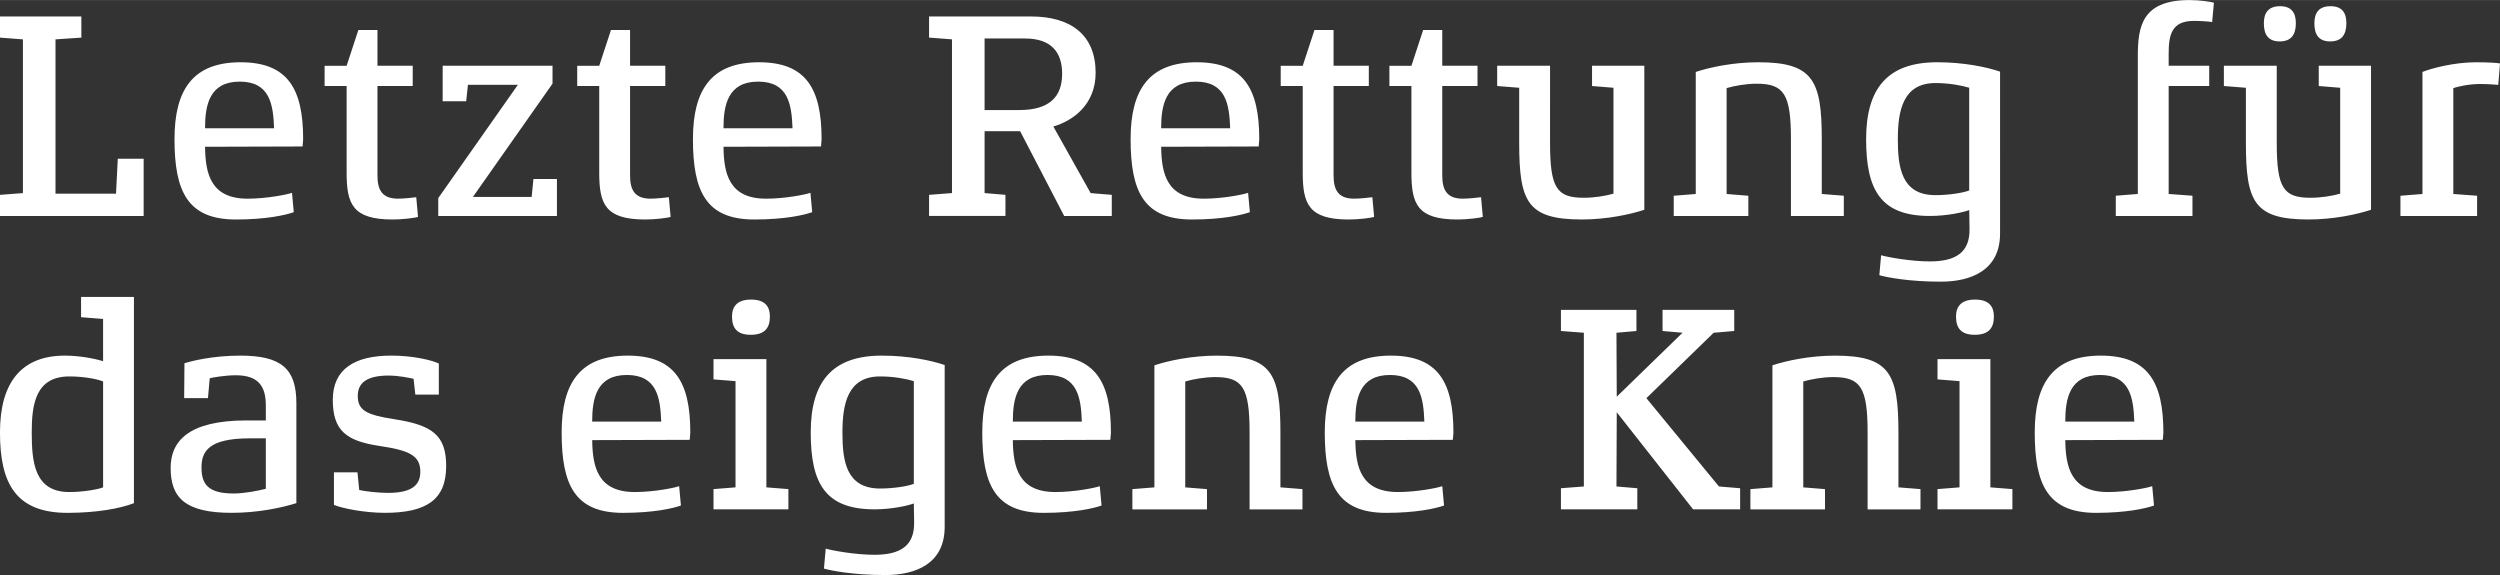
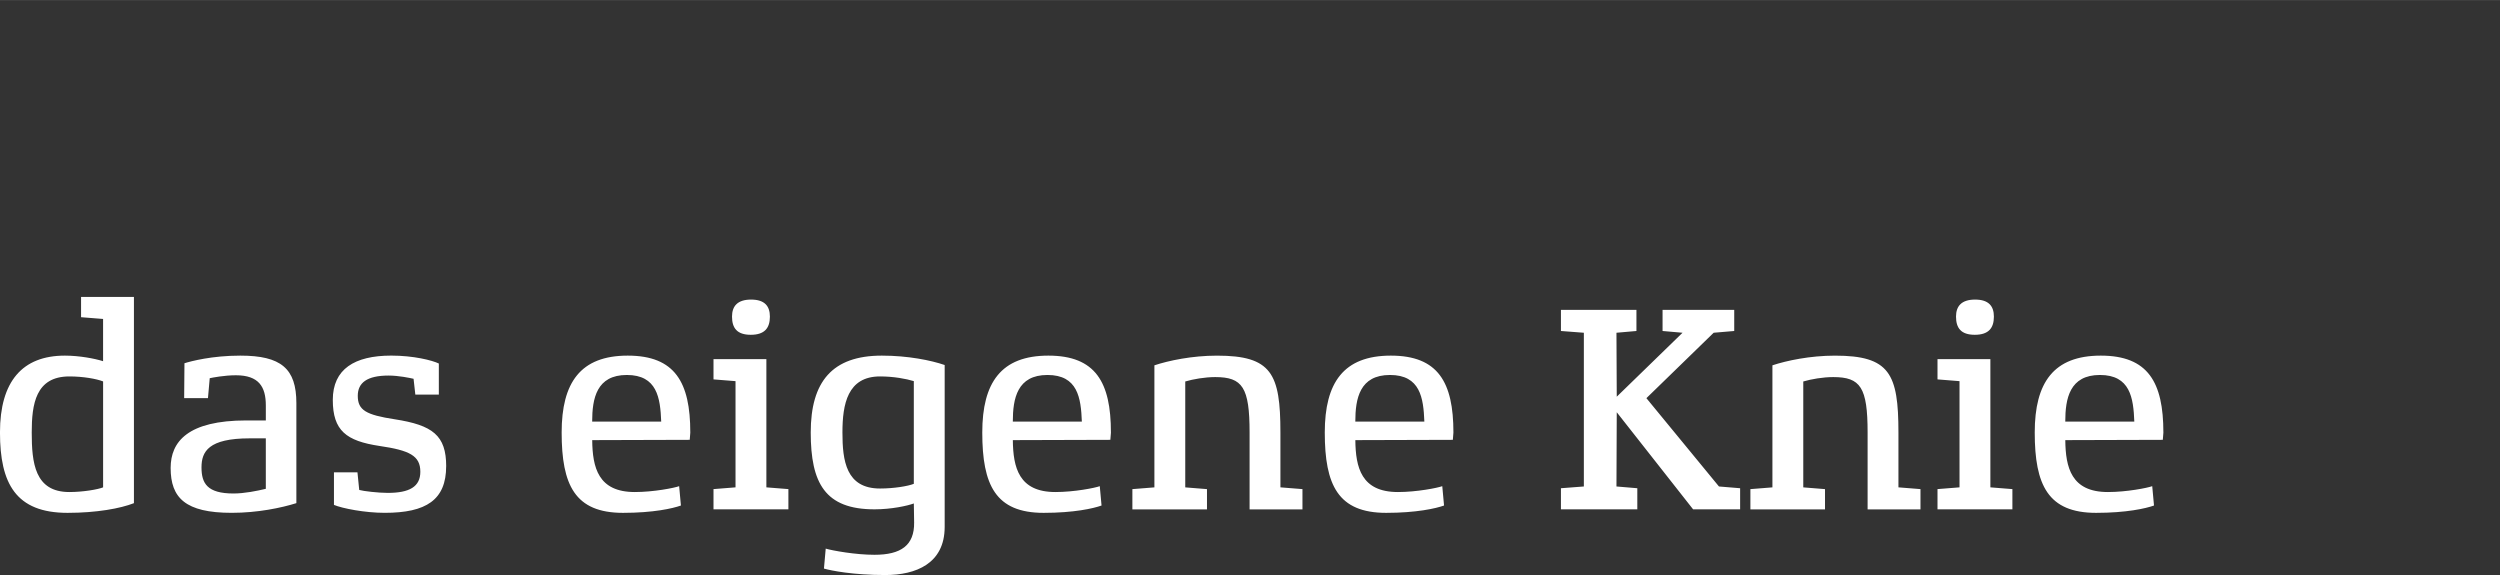
<svg xmlns="http://www.w3.org/2000/svg" width="639px" height="147px" id="Ebene_1" viewBox="0 0 1200 276">
  <rect x="0" y="0" width="1200" height="276" fill="#333333" stroke="none" />
  <defs>
    <style>.cls-1{fill:#fff;}</style>
  </defs>
-   <path class="cls-1" d="M991.33,202.35c0-11.12,2.11-22.39,16.64-22.39s16.07,10.98,16.5,22.39h-33.13ZM1038.42,207.56c0-24.08-7.33-36.89-30.03-36.89s-31.72,12.96-31.72,36.89c0,25.21,6.34,38.58,29.47,38.58,14.52,0,23.83-2.11,27.78-3.52l-.85-9.29c-2.26.84-12.27,2.82-21.29,2.82-17.62,0-20.3-11.83-20.44-24.92l46.81-.14c0-.42.28-2.96.28-3.52M965.95,234.74l-10.57-.84v-61.54h-25.38v9.72l10.57.84v50.98l-10.57.84v9.72h35.95v-9.72ZM957.07,151.94c0-5.07-2.54-8.17-9.02-8.17s-9.16,3.1-9.16,8.17c0,5.49,2.4,8.73,9.02,8.73s9.16-3.24,9.16-8.73M921.82,234.74l-10.57-.84v-26.33c0-28.3-4.23-36.89-30.46-36.89-11.98,0-23.26,2.39-30.03,4.65v58.58l-10.57.84v9.72h35.81v-9.72l-10.43-.84v-50.83c3.81-1.13,9.45-2.11,14.38-2.11,13.11,0,16.5,4.93,16.5,26.61v36.89h25.38v-9.72ZM835.25,234.32l-10.15-.84-34.83-42.39,32.29-31.4,9.87-.84v-10.14h-34.4v10.14l9.59.84-31.58,30.7-.14-30.7,9.59-.84v-10.14h-36.24v10.14l11,.84v73.79l-11,.84v10.14h36.66v-10.14l-10.01-.84.14-35.63,36.66,46.61h22.56v-10.14ZM650.55,202.35c0-11.12,2.11-22.39,16.64-22.39s16.07,10.98,16.5,22.39h-33.13ZM697.64,207.56c0-24.08-7.33-36.89-30.03-36.89s-31.72,12.96-31.72,36.89c0,25.21,6.34,38.58,29.47,38.58,14.52,0,23.83-2.11,27.78-3.52l-.85-9.29c-2.26.84-12.27,2.82-21.29,2.82-17.62,0-20.3-11.83-20.44-24.92l46.81-.14c0-.42.28-2.96.28-3.52M625.17,234.74l-10.57-.84v-26.33c0-28.3-4.23-36.89-30.46-36.89-11.98,0-23.26,2.39-30.03,4.65v58.58l-10.57.84v9.72h35.81v-9.72l-10.43-.84v-50.83c3.81-1.13,9.45-2.11,14.38-2.11,13.11,0,16.5,4.93,16.5,26.61v36.89h25.38v-9.72ZM486.15,202.35c0-11.12,2.11-22.39,16.64-22.39s16.07,10.98,16.5,22.39h-33.13ZM533.24,207.56c0-24.08-7.33-36.89-30.03-36.89s-31.72,12.96-31.72,36.89c0,25.21,6.34,38.58,29.47,38.58,14.52,0,23.83-2.11,27.78-3.52l-.85-9.29c-2.26.84-12.27,2.82-21.29,2.82-17.62,0-20.3-11.83-20.44-24.92l46.81-.14c0-.42.28-2.96.28-3.52M438.63,232.21c-2.82,1.13-9.59,2.25-16.21,2.25-16.36,0-18.05-13.38-18.05-26.9s2.4-26.9,18.05-26.9c6.49,0,12.55,1.13,16.21,2.25v49.29ZM453.44,175.18c-6.49-2.25-17.62-4.51-30.17-4.51-23.83,0-34.12,12.53-34.12,36.89s6.91,36.89,30.6,36.89c8.18,0,15.79-1.69,18.89-2.82l.14,9.15c.14,10.98-6.34,15.49-19.03,15.49-9.02,0-20.02-1.97-23.41-2.96l-.85,9.58c3.52.99,13.96,3.1,29.47,3.1,14.66,0,28.48-5.49,28.48-23.09v-77.73ZM378.43,234.74l-10.57-.84v-61.54h-25.38v9.72l10.57.84v50.98l-10.57.84v9.72h35.95v-9.72ZM369.55,151.94c0-5.07-2.54-8.17-9.02-8.17s-9.16,3.1-9.16,8.17c0,5.49,2.4,8.73,9.02,8.73s9.16-3.24,9.16-8.73M284.24,202.35c0-11.12,2.11-22.39,16.64-22.39s16.07,10.98,16.5,22.39h-33.13ZM331.34,207.56c0-24.08-7.33-36.89-30.03-36.89s-31.72,12.96-31.72,36.89c0,25.21,6.34,38.58,29.47,38.58,14.52,0,23.83-2.11,27.78-3.52l-.85-9.29c-2.26.84-12.27,2.82-21.29,2.82-17.62,0-20.3-11.83-20.44-24.92l46.81-.14c0-.42.28-2.96.28-3.52M214.17,223.76c0-14.79-6.49-19.71-24.67-22.53-13.82-2.11-17.77-4.37-17.77-11.27,0-6.2,4.37-9.72,14.8-9.72,4.79,0,10.15,1.13,11.98,1.55l.85,7.6h11.28v-14.93c-3.24-1.55-12.13-3.8-22.84-3.8-17.62,0-28.06,6.48-28.06,21.26s6.49,19.71,22.42,22.11c14.38,2.11,19.6,4.65,19.6,12.39,0,7.18-5.22,10.14-15.65,10.14-4.51,0-11.7-.84-13.68-1.41l-.85-8.45h-11.28v15.63c4.09,1.69,14.8,3.8,24.39,3.8,19.88,0,29.47-6.2,29.47-22.39M127.6,234.6c-4.09.99-10.29,2.25-15.51,2.25-12.69,0-15.37-4.93-15.37-12.53s3.38-13.94,23.12-13.94h7.75v24.22ZM142.26,193.48c0-16.62-7.33-22.81-26.93-22.81-13.54,0-23.69,2.68-26.79,3.66l-.14,16.76h11.42l.85-9.58c1.27-.28,7.05-1.41,12.55-1.41,11,0,14.38,5.49,14.38,14.5v7.18h-9.31c-28.06,0-36.38,10.14-36.38,22.81,0,14.36,7.05,21.54,29.33,21.54,12.41,0,23.83-2.39,31.02-4.65v-48.02ZM49.49,233.9c-2.4.99-9.59,2.25-16.21,2.25-16.64,0-18.05-14.08-18.05-28.59,0-13.52,1.83-26.9,18.05-26.9,6.63,0,12.97,1.13,16.21,2.39v50.83ZM64.29,142.51h-25.38v9.72l10.57.84v20.28c-3.95-1.27-11.42-2.68-18.33-2.68-20.44,0-31.16,12.39-31.16,36.89s7.61,38.58,32.43,38.58c13.96,0,25.38-2.11,31.87-4.65v-98.99Z" />
-   <path class="cls-1" d="M1200,30.42c-1.27-.28-6.06-.56-11.56-.56-10.29,0-21.15,2.82-25.66,4.65v58.58l-10.57.84v9.72h36.8v-9.72l-11.42-.84v-50.83c2.11-.7,7.33-1.97,12.83-1.97,3.38,0,7.61.28,8.74.42l.85-10.28ZM1138.1,31.54h-25.1v9.72l10.29.84v50.83c-3.95,1.13-9.31,1.97-14.24,1.97-13.11,0-16.21-4.79-16.21-26.47V31.54h-25.38v9.72l10.57.84v26.33c0,28.3,3.81,36.89,30.03,36.89,11.98,0,23.12-2.39,30.03-4.65V31.54ZM1102.01,11.12c0-5.07-2.11-8.17-7.61-8.17s-7.75,3.1-7.75,8.17c0,5.49,2.11,8.73,7.61,8.73s7.75-3.24,7.75-8.73M1126.26,11.12c0-5.07-2.11-8.17-7.61-8.17s-7.75,3.1-7.75,8.17c0,5.49,2.12,8.73,7.61,8.73s7.75-3.24,7.75-8.73M1062.67,1.27c-1.27-.42-6.77-1.27-11.7-1.27-22.84,0-24.82,12.67-24.82,27.04v66.04l-10.57.84v9.72h36.8v-9.72l-11.42-.84v-51.82h19.46v-9.72h-19.46v-5.91c0-9.15,1.55-15.63,12.13-15.63,3.1,0,7.19.28,8.74.56l.85-9.29ZM945.22,91.39c-2.82,1.13-9.59,2.25-16.21,2.25-16.36,0-18.05-13.38-18.05-26.9s2.4-26.9,18.05-26.9c6.49,0,12.55,1.13,16.21,2.25v49.29ZM960.03,34.36c-6.49-2.25-17.62-4.51-30.17-4.51-23.83,0-34.12,12.53-34.12,36.89s6.91,36.89,30.6,36.89c8.18,0,15.79-1.69,18.89-2.82l.14,9.15c.14,10.98-6.34,15.49-19.03,15.49-9.02,0-20.02-1.97-23.41-2.96l-.85,9.58c3.52.99,13.96,3.1,29.47,3.1,14.66,0,28.48-5.49,28.48-23.09V34.36ZM885.02,93.92l-10.57-.84v-26.33c0-28.3-4.23-36.89-30.46-36.89-11.98,0-23.26,2.39-30.03,4.65v58.58l-10.57.84v9.72h35.81v-9.72l-10.43-.84v-50.83c3.81-1.13,9.45-2.11,14.38-2.11,13.11,0,16.5,4.93,16.5,26.61v36.89h25.38v-9.72ZM789.28,31.54h-25.1v9.72l10.29.84v50.83c-3.95,1.13-9.31,1.97-14.24,1.97-13.11,0-16.21-4.79-16.21-26.47V31.54h-25.38v9.72l10.57.84v26.33c0,28.3,3.81,36.89,30.03,36.89,11.98,0,23.12-2.39,30.03-4.65V31.54ZM710.89,94.63c-.99.14-5.78.7-8.74.7-7.33,0-9.87-3.8-9.87-11.12v-42.95h16.92v-9.72h-16.92V14.36h-9.16l-5.64,17.18h-10.57v9.72h10.57v41.54c0,15.07,2.82,22.53,22.14,22.53,4.37,0,10.57-.7,12.13-1.27l-.85-9.43ZM658.72,94.63c-.99.14-5.78.7-8.74.7-7.33,0-9.87-3.8-9.87-11.12v-42.95h16.92v-9.72h-16.92V14.36h-9.16l-5.64,17.18h-10.57v9.72h10.57v41.54c0,15.07,2.82,22.53,22.14,22.53,4.37,0,10.57-.7,12.13-1.27l-.85-9.43ZM557.35,61.54c0-11.12,2.11-22.39,16.64-22.39s16.07,10.98,16.5,22.39h-33.13ZM604.44,66.75c0-24.08-7.33-36.89-30.03-36.89s-31.72,12.96-31.72,36.89c0,25.21,6.34,38.58,29.47,38.58,14.52,0,23.83-2.11,27.78-3.52l-.85-9.29c-2.26.84-12.27,2.82-21.29,2.82-17.62,0-20.3-11.83-20.44-24.92l46.81-.14c0-.42.28-2.96.28-3.52M509.83,35.34c0,10.98-5.92,17.46-20.73,17.46h-16.5V18.45h19.46c12.55,0,17.77,6.62,17.77,16.9M533.66,93.5l-10.15-.84-17.91-31.97c9.31-2.68,20.3-10.42,20.3-25.77,0-18.17-11.84-27.04-31.02-27.04h-48.93v10.14l11,.84v73.79l-11,.84v10.14h36.66v-10.14l-10.01-.84v-29.71h17.06l21.15,40.7h22.84v-10.14ZM347.27,61.54c0-11.12,2.11-22.39,16.64-22.39s16.07,10.98,16.5,22.39h-33.13ZM394.36,66.75c0-24.08-7.33-36.89-30.03-36.89s-31.72,12.96-31.72,36.89c0,25.21,6.34,38.58,29.47,38.58,14.52,0,23.83-2.11,27.78-3.52l-.85-9.29c-2.26.84-12.27,2.82-21.29,2.82-17.62,0-20.3-11.83-20.44-24.92l46.81-.14c0-.42.28-2.96.28-3.52M321.04,94.63c-.99.14-5.78.7-8.74.7-7.33,0-9.87-3.8-9.87-11.12v-42.95h16.92v-9.72h-16.92V14.36h-9.16l-5.64,17.18h-10.57v9.72h10.57v41.54c0,15.07,2.82,22.53,22.14,22.53,4.37,0,10.57-.7,12.13-1.27l-.85-9.43ZM267.33,85.9h-11.28l-.85,8.59h-28.2l38.21-54.36v-8.59h-52.73v17.04h11.28l.85-7.89h23.97l-38.21,54.36v8.59h56.96v-17.74ZM199.79,94.63c-.99.14-5.78.7-8.74.7-7.33,0-9.87-3.8-9.87-11.12v-42.95h16.92v-9.72h-16.92V14.36h-9.16l-5.64,17.18h-10.57v9.72h10.57v41.54c0,15.07,2.82,22.53,22.14,22.53,4.37,0,10.57-.7,12.13-1.27l-.85-9.43ZM98.42,61.54c0-11.12,2.11-22.39,16.64-22.39s16.07,10.98,16.5,22.39h-33.13ZM145.51,66.75c0-24.08-7.33-36.89-30.03-36.89s-31.72,12.96-31.72,36.89c0,25.21,6.34,38.58,29.47,38.58,14.52,0,23.83-2.11,27.78-3.52l-.85-9.29c-2.26.84-12.27,2.82-21.29,2.82-17.62,0-20.3-11.83-20.44-24.92l46.81-.14c0-.42.28-2.96.28-3.52M68.95,76.18h-12.41l-.85,16.76h-29.05V18.87l12.41-.84V7.89H0v10.14l11,.84v73.79l-11,.84v10.14h68.95v-27.46Z" />
+   <path class="cls-1" d="M991.33,202.35c0-11.12,2.11-22.39,16.64-22.39s16.07,10.98,16.5,22.39h-33.13ZM1038.42,207.56c0-24.08-7.33-36.89-30.03-36.89s-31.72,12.96-31.72,36.89c0,25.21,6.34,38.58,29.47,38.58,14.52,0,23.83-2.11,27.78-3.52l-.85-9.29c-2.26.84-12.27,2.82-21.29,2.82-17.62,0-20.3-11.83-20.44-24.92l46.81-.14c0-.42.28-2.96.28-3.52M965.95,234.74l-10.57-.84v-61.54h-25.38v9.72l10.57.84v50.98l-10.57.84v9.72h35.95v-9.72ZM957.07,151.94c0-5.07-2.54-8.17-9.02-8.17s-9.16,3.1-9.16,8.17c0,5.49,2.4,8.73,9.02,8.73s9.16-3.24,9.16-8.73M921.82,234.74l-10.57-.84v-26.33c0-28.3-4.23-36.89-30.46-36.89-11.98,0-23.26,2.39-30.03,4.65v58.58l-10.57.84v9.72h35.81v-9.72l-10.43-.84v-50.83c3.81-1.13,9.45-2.11,14.38-2.11,13.11,0,16.5,4.93,16.5,26.61v36.89h25.38v-9.72ZM835.25,234.32l-10.15-.84-34.83-42.39,32.29-31.4,9.87-.84v-10.14h-34.4v10.14l9.59.84-31.58,30.7-.14-30.7,9.59-.84v-10.14h-36.24v10.14l11,.84v73.79l-11,.84v10.14h36.66v-10.14l-10.01-.84.14-35.63,36.66,46.61h22.56v-10.14ZM650.55,202.35c0-11.12,2.11-22.39,16.64-22.39s16.07,10.98,16.5,22.39h-33.13ZM697.64,207.56c0-24.08-7.33-36.89-30.03-36.89s-31.72,12.96-31.72,36.89c0,25.21,6.34,38.58,29.47,38.58,14.52,0,23.83-2.11,27.78-3.52l-.85-9.29c-2.26.84-12.27,2.82-21.29,2.82-17.62,0-20.3-11.83-20.44-24.92l46.81-.14M625.17,234.74l-10.57-.84v-26.33c0-28.3-4.23-36.89-30.46-36.89-11.98,0-23.26,2.39-30.03,4.65v58.58l-10.57.84v9.72h35.81v-9.72l-10.43-.84v-50.83c3.81-1.13,9.45-2.11,14.38-2.11,13.11,0,16.5,4.93,16.5,26.61v36.89h25.38v-9.72ZM486.15,202.35c0-11.12,2.11-22.39,16.64-22.39s16.07,10.98,16.5,22.39h-33.13ZM533.24,207.56c0-24.08-7.33-36.89-30.03-36.89s-31.72,12.96-31.72,36.89c0,25.21,6.34,38.58,29.47,38.58,14.52,0,23.83-2.11,27.78-3.52l-.85-9.29c-2.26.84-12.27,2.82-21.29,2.82-17.62,0-20.3-11.83-20.44-24.92l46.81-.14c0-.42.28-2.96.28-3.52M438.63,232.21c-2.82,1.13-9.59,2.25-16.21,2.25-16.36,0-18.05-13.38-18.05-26.9s2.4-26.9,18.05-26.9c6.49,0,12.55,1.13,16.21,2.25v49.29ZM453.44,175.18c-6.49-2.25-17.62-4.51-30.17-4.51-23.83,0-34.12,12.53-34.12,36.89s6.91,36.89,30.6,36.89c8.18,0,15.79-1.69,18.89-2.82l.14,9.15c.14,10.98-6.34,15.49-19.03,15.49-9.02,0-20.02-1.97-23.41-2.96l-.85,9.58c3.52.99,13.96,3.1,29.47,3.1,14.66,0,28.48-5.49,28.48-23.09v-77.73ZM378.43,234.74l-10.57-.84v-61.54h-25.38v9.72l10.57.84v50.98l-10.57.84v9.72h35.95v-9.72ZM369.55,151.94c0-5.07-2.54-8.17-9.02-8.17s-9.16,3.1-9.16,8.17c0,5.49,2.4,8.73,9.02,8.73s9.16-3.24,9.16-8.73M284.24,202.35c0-11.12,2.11-22.39,16.64-22.39s16.07,10.98,16.5,22.39h-33.13ZM331.34,207.56c0-24.08-7.33-36.89-30.03-36.89s-31.72,12.96-31.72,36.89c0,25.21,6.34,38.58,29.47,38.58,14.52,0,23.83-2.11,27.78-3.52l-.85-9.29c-2.26.84-12.27,2.82-21.29,2.82-17.62,0-20.3-11.83-20.44-24.92l46.81-.14c0-.42.28-2.96.28-3.52M214.17,223.76c0-14.79-6.49-19.71-24.67-22.53-13.82-2.11-17.77-4.37-17.77-11.27,0-6.2,4.37-9.72,14.8-9.72,4.79,0,10.15,1.13,11.98,1.55l.85,7.6h11.28v-14.93c-3.24-1.55-12.13-3.8-22.84-3.8-17.62,0-28.06,6.48-28.06,21.26s6.49,19.71,22.42,22.11c14.38,2.11,19.6,4.65,19.6,12.39,0,7.18-5.22,10.14-15.65,10.14-4.51,0-11.7-.84-13.68-1.41l-.85-8.45h-11.28v15.63c4.09,1.69,14.8,3.8,24.39,3.8,19.88,0,29.47-6.2,29.47-22.39M127.6,234.6c-4.09.99-10.29,2.25-15.51,2.25-12.69,0-15.37-4.93-15.37-12.53s3.38-13.94,23.12-13.94h7.75v24.22ZM142.26,193.48c0-16.62-7.33-22.81-26.93-22.81-13.54,0-23.69,2.68-26.79,3.66l-.14,16.76h11.42l.85-9.58c1.27-.28,7.05-1.41,12.55-1.41,11,0,14.38,5.49,14.38,14.5v7.18h-9.31c-28.06,0-36.38,10.14-36.38,22.81,0,14.36,7.05,21.54,29.33,21.54,12.41,0,23.83-2.39,31.02-4.65v-48.02ZM49.49,233.9c-2.4.99-9.59,2.25-16.21,2.25-16.64,0-18.05-14.08-18.05-28.59,0-13.52,1.83-26.9,18.05-26.9,6.63,0,12.97,1.13,16.21,2.39v50.83ZM64.29,142.51h-25.38v9.72l10.57.84v20.28c-3.95-1.27-11.42-2.68-18.33-2.68-20.44,0-31.16,12.39-31.16,36.89s7.61,38.58,32.43,38.58c13.96,0,25.38-2.11,31.87-4.65v-98.99Z" />
</svg>